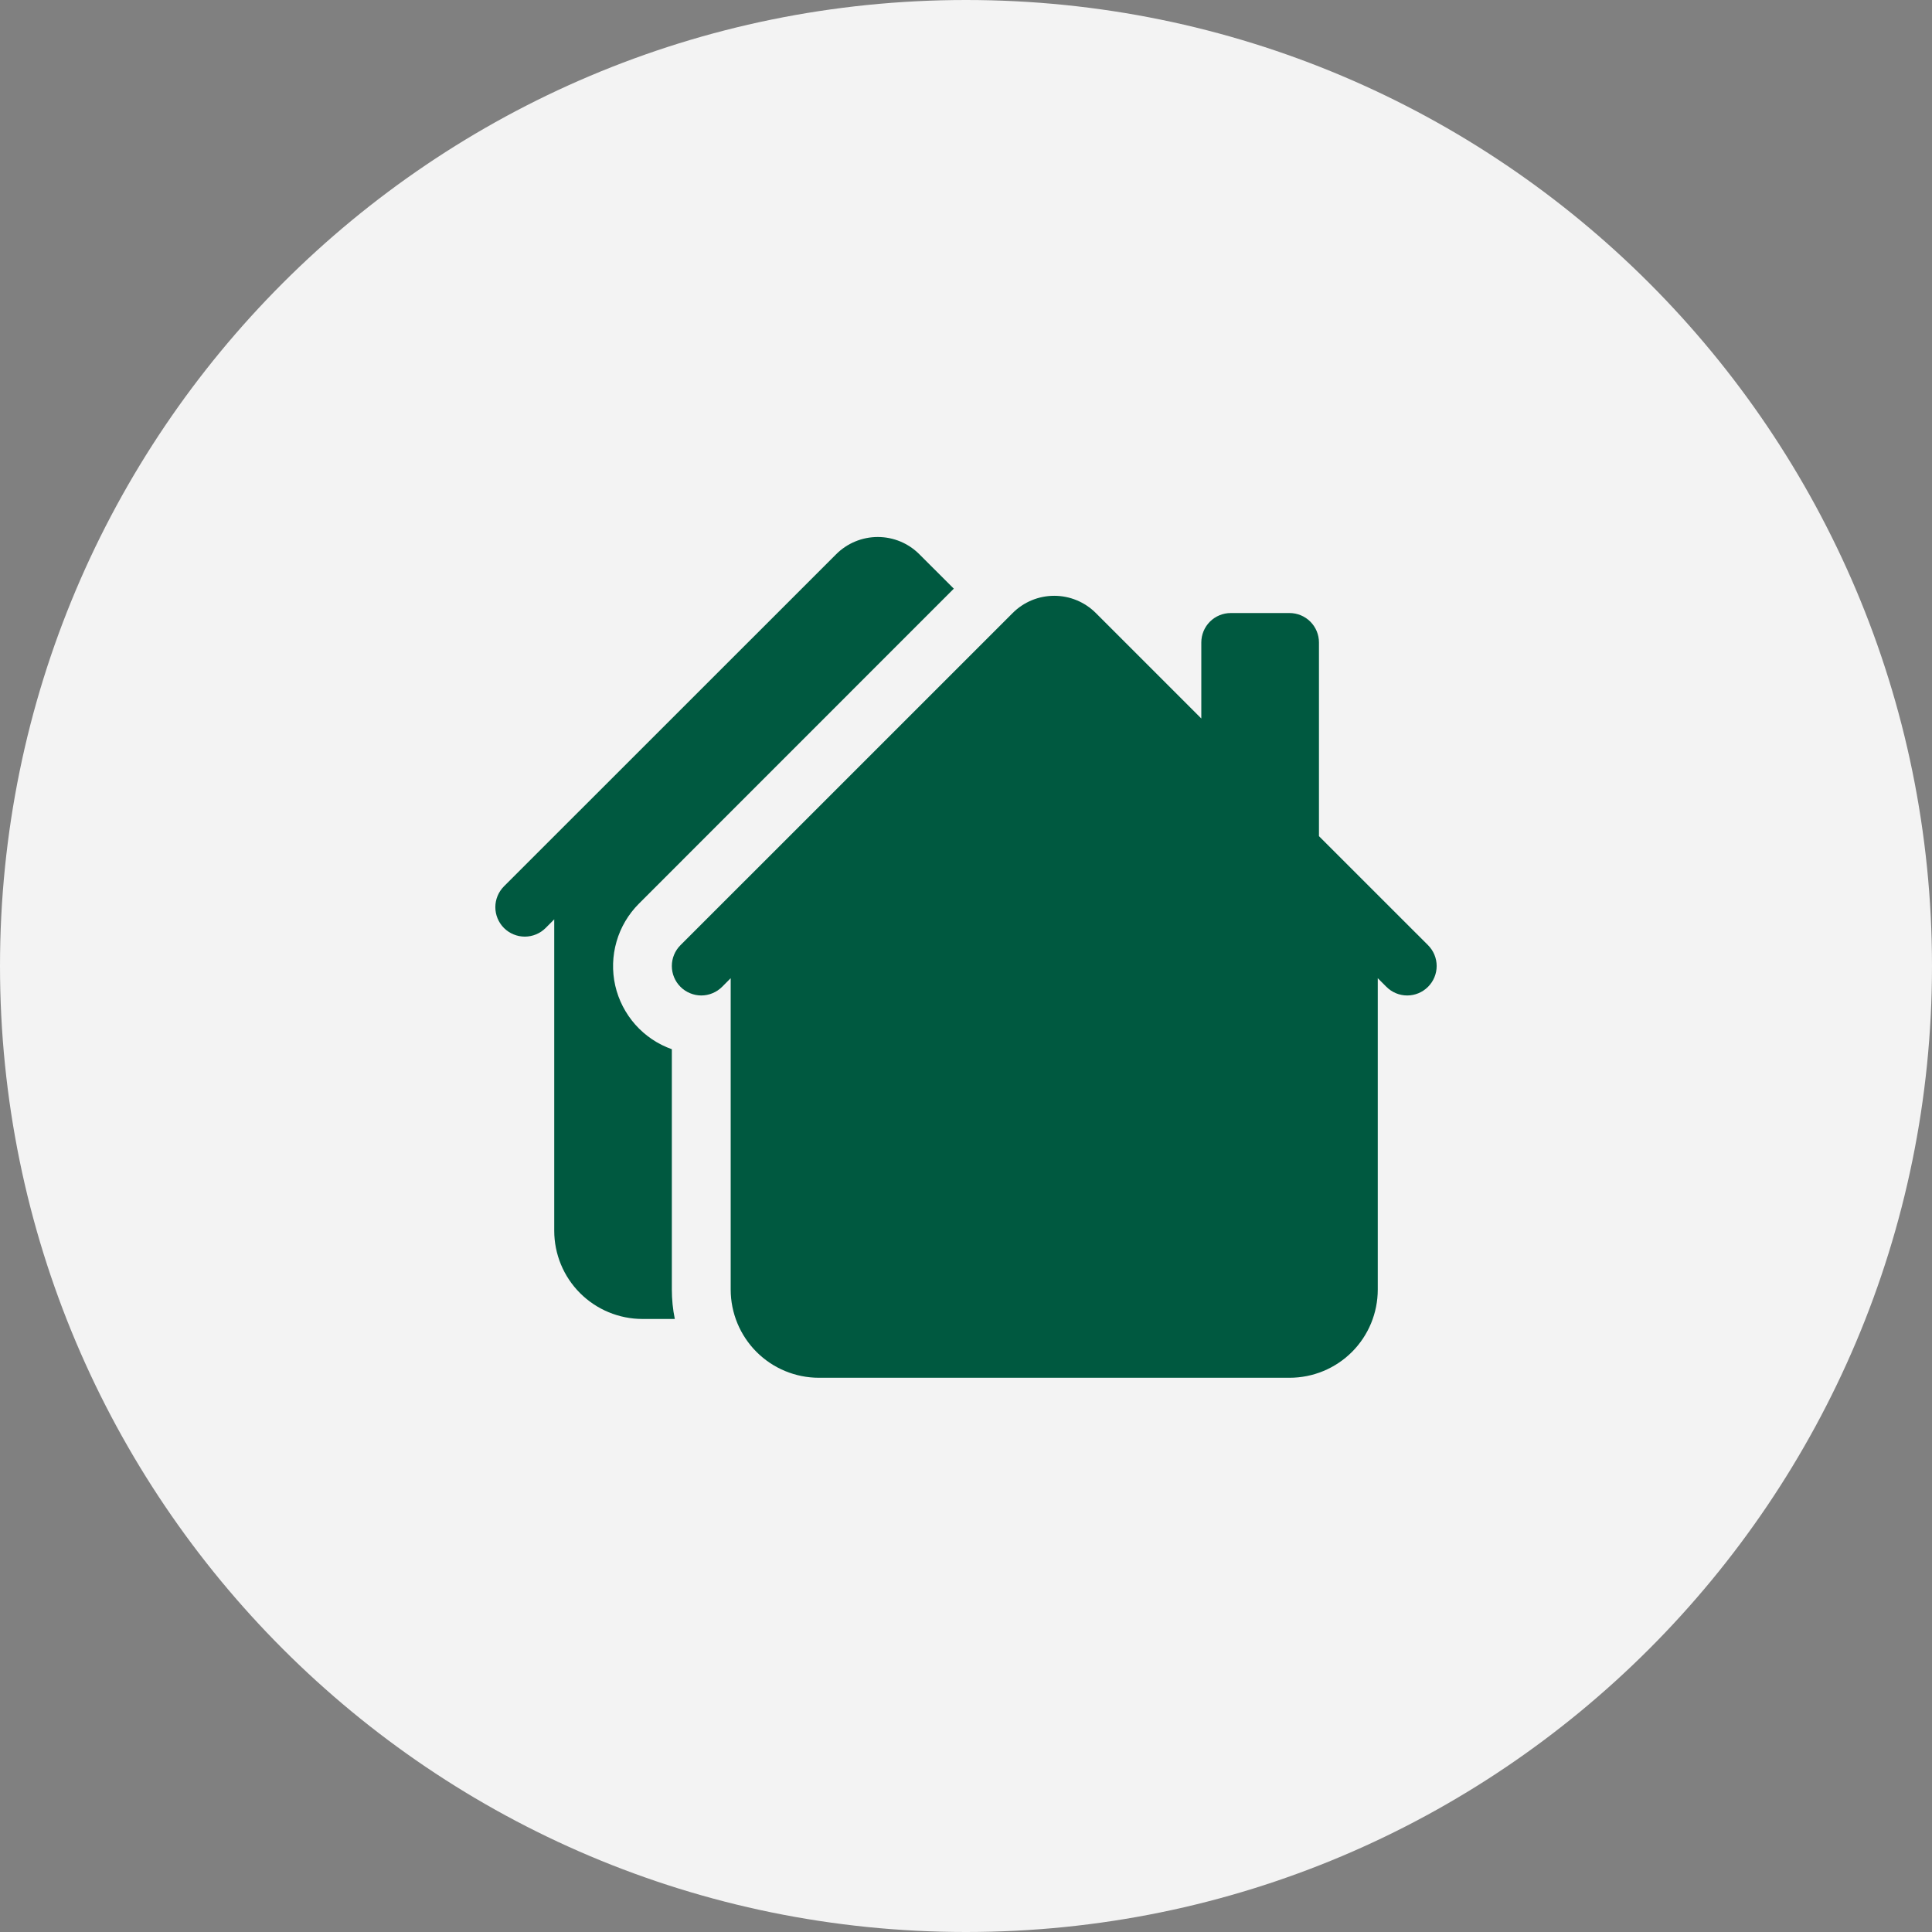
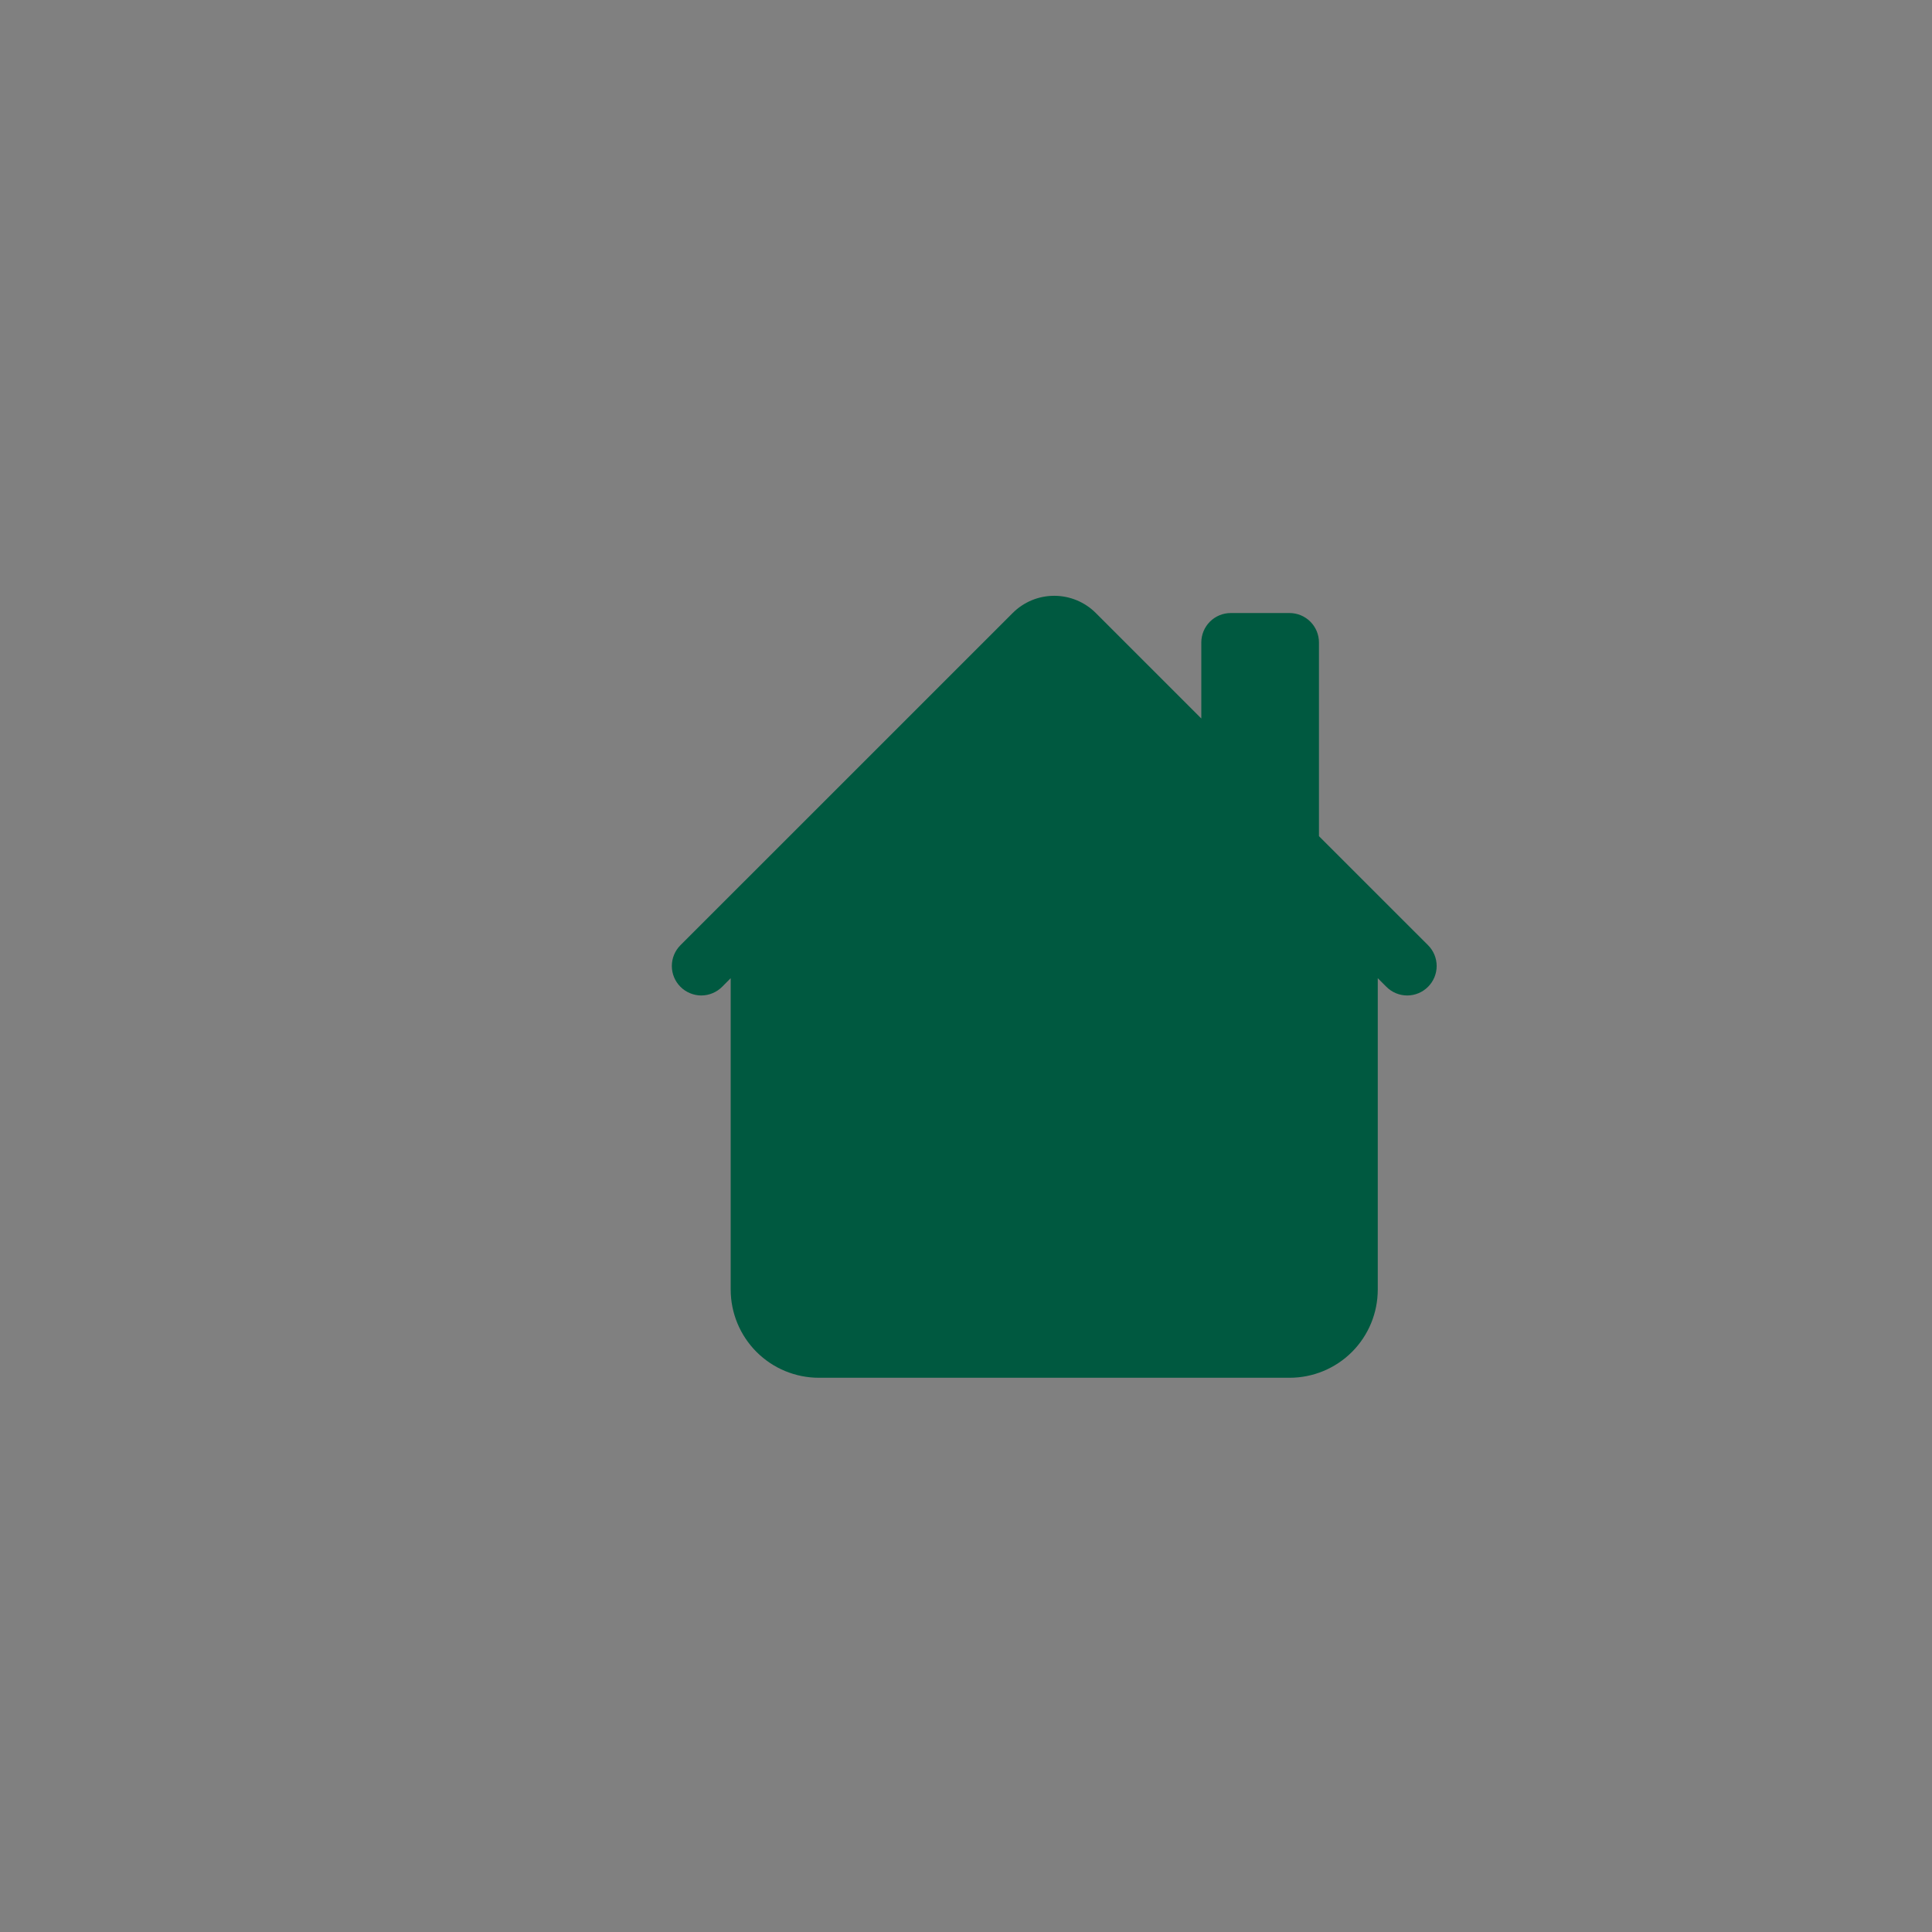
<svg xmlns="http://www.w3.org/2000/svg" width="39" height="39" viewBox="0 0 39 39" fill="none">
  <rect x="0" y="0" width="39" height="39" fill="#808080" stroke="none" />
-   <path d="M0 19.5C0 8.73 8.73 0 19.5 0C30.27 0 39 8.73 39 19.5C39 30.27 30.27 39 19.5 39C8.73 39 0 30.27 0 19.5Z" fill="white" fill-opacity="0.9" />
-   <path d="M18.558 11.188C18.336 10.965 18.034 10.84 17.719 10.84C17.404 10.84 17.102 10.965 16.879 11.188L10.173 17.892C10.062 18.004 9.999 18.155 9.999 18.312C9.999 18.47 10.062 18.621 10.173 18.733C10.285 18.844 10.436 18.907 10.594 18.907C10.751 18.907 10.903 18.844 11.014 18.733L11.188 18.558V24.844C11.188 25.316 11.375 25.769 11.709 26.103C12.043 26.437 12.496 26.625 12.969 26.625H13.622C13.582 26.43 13.562 26.231 13.562 26.031V21.18C13.279 21.08 13.025 20.909 12.825 20.684C12.626 20.459 12.486 20.188 12.419 19.894C12.353 19.601 12.362 19.295 12.446 19.006C12.529 18.717 12.685 18.454 12.898 18.241L19.254 11.883L18.558 11.188Z" fill="#005940" />
  <path d="M20.442 12.375C20.664 12.152 20.966 12.027 21.281 12.027C21.596 12.027 21.898 12.152 22.121 12.375L24.25 14.504V12.969C24.25 12.811 24.313 12.66 24.424 12.549C24.535 12.438 24.686 12.375 24.844 12.375H26.031C26.189 12.375 26.34 12.438 26.451 12.549C26.562 12.66 26.625 12.811 26.625 12.969V16.879L28.827 19.08C28.938 19.191 29.001 19.342 29.001 19.5C29.001 19.658 28.938 19.809 28.827 19.92C28.715 20.032 28.564 20.095 28.406 20.095C28.249 20.095 28.097 20.032 27.986 19.92L27.812 19.746V26.031C27.812 26.504 27.625 26.957 27.291 27.291C26.957 27.625 26.504 27.812 26.031 27.812H16.531C16.059 27.812 15.606 27.625 15.272 27.291C14.938 26.957 14.75 26.504 14.75 26.031V19.746L14.577 19.92C14.521 19.976 14.456 20.019 14.384 20.049C14.312 20.079 14.234 20.095 14.156 20.095C14.078 20.095 14.001 20.079 13.929 20.049C13.857 20.019 13.791 19.976 13.736 19.92C13.681 19.865 13.637 19.8 13.607 19.727C13.577 19.655 13.562 19.578 13.562 19.5C13.562 19.422 13.577 19.345 13.607 19.273C13.637 19.2 13.681 19.135 13.736 19.08L20.442 12.375Z" fill="#005940" />
</svg>